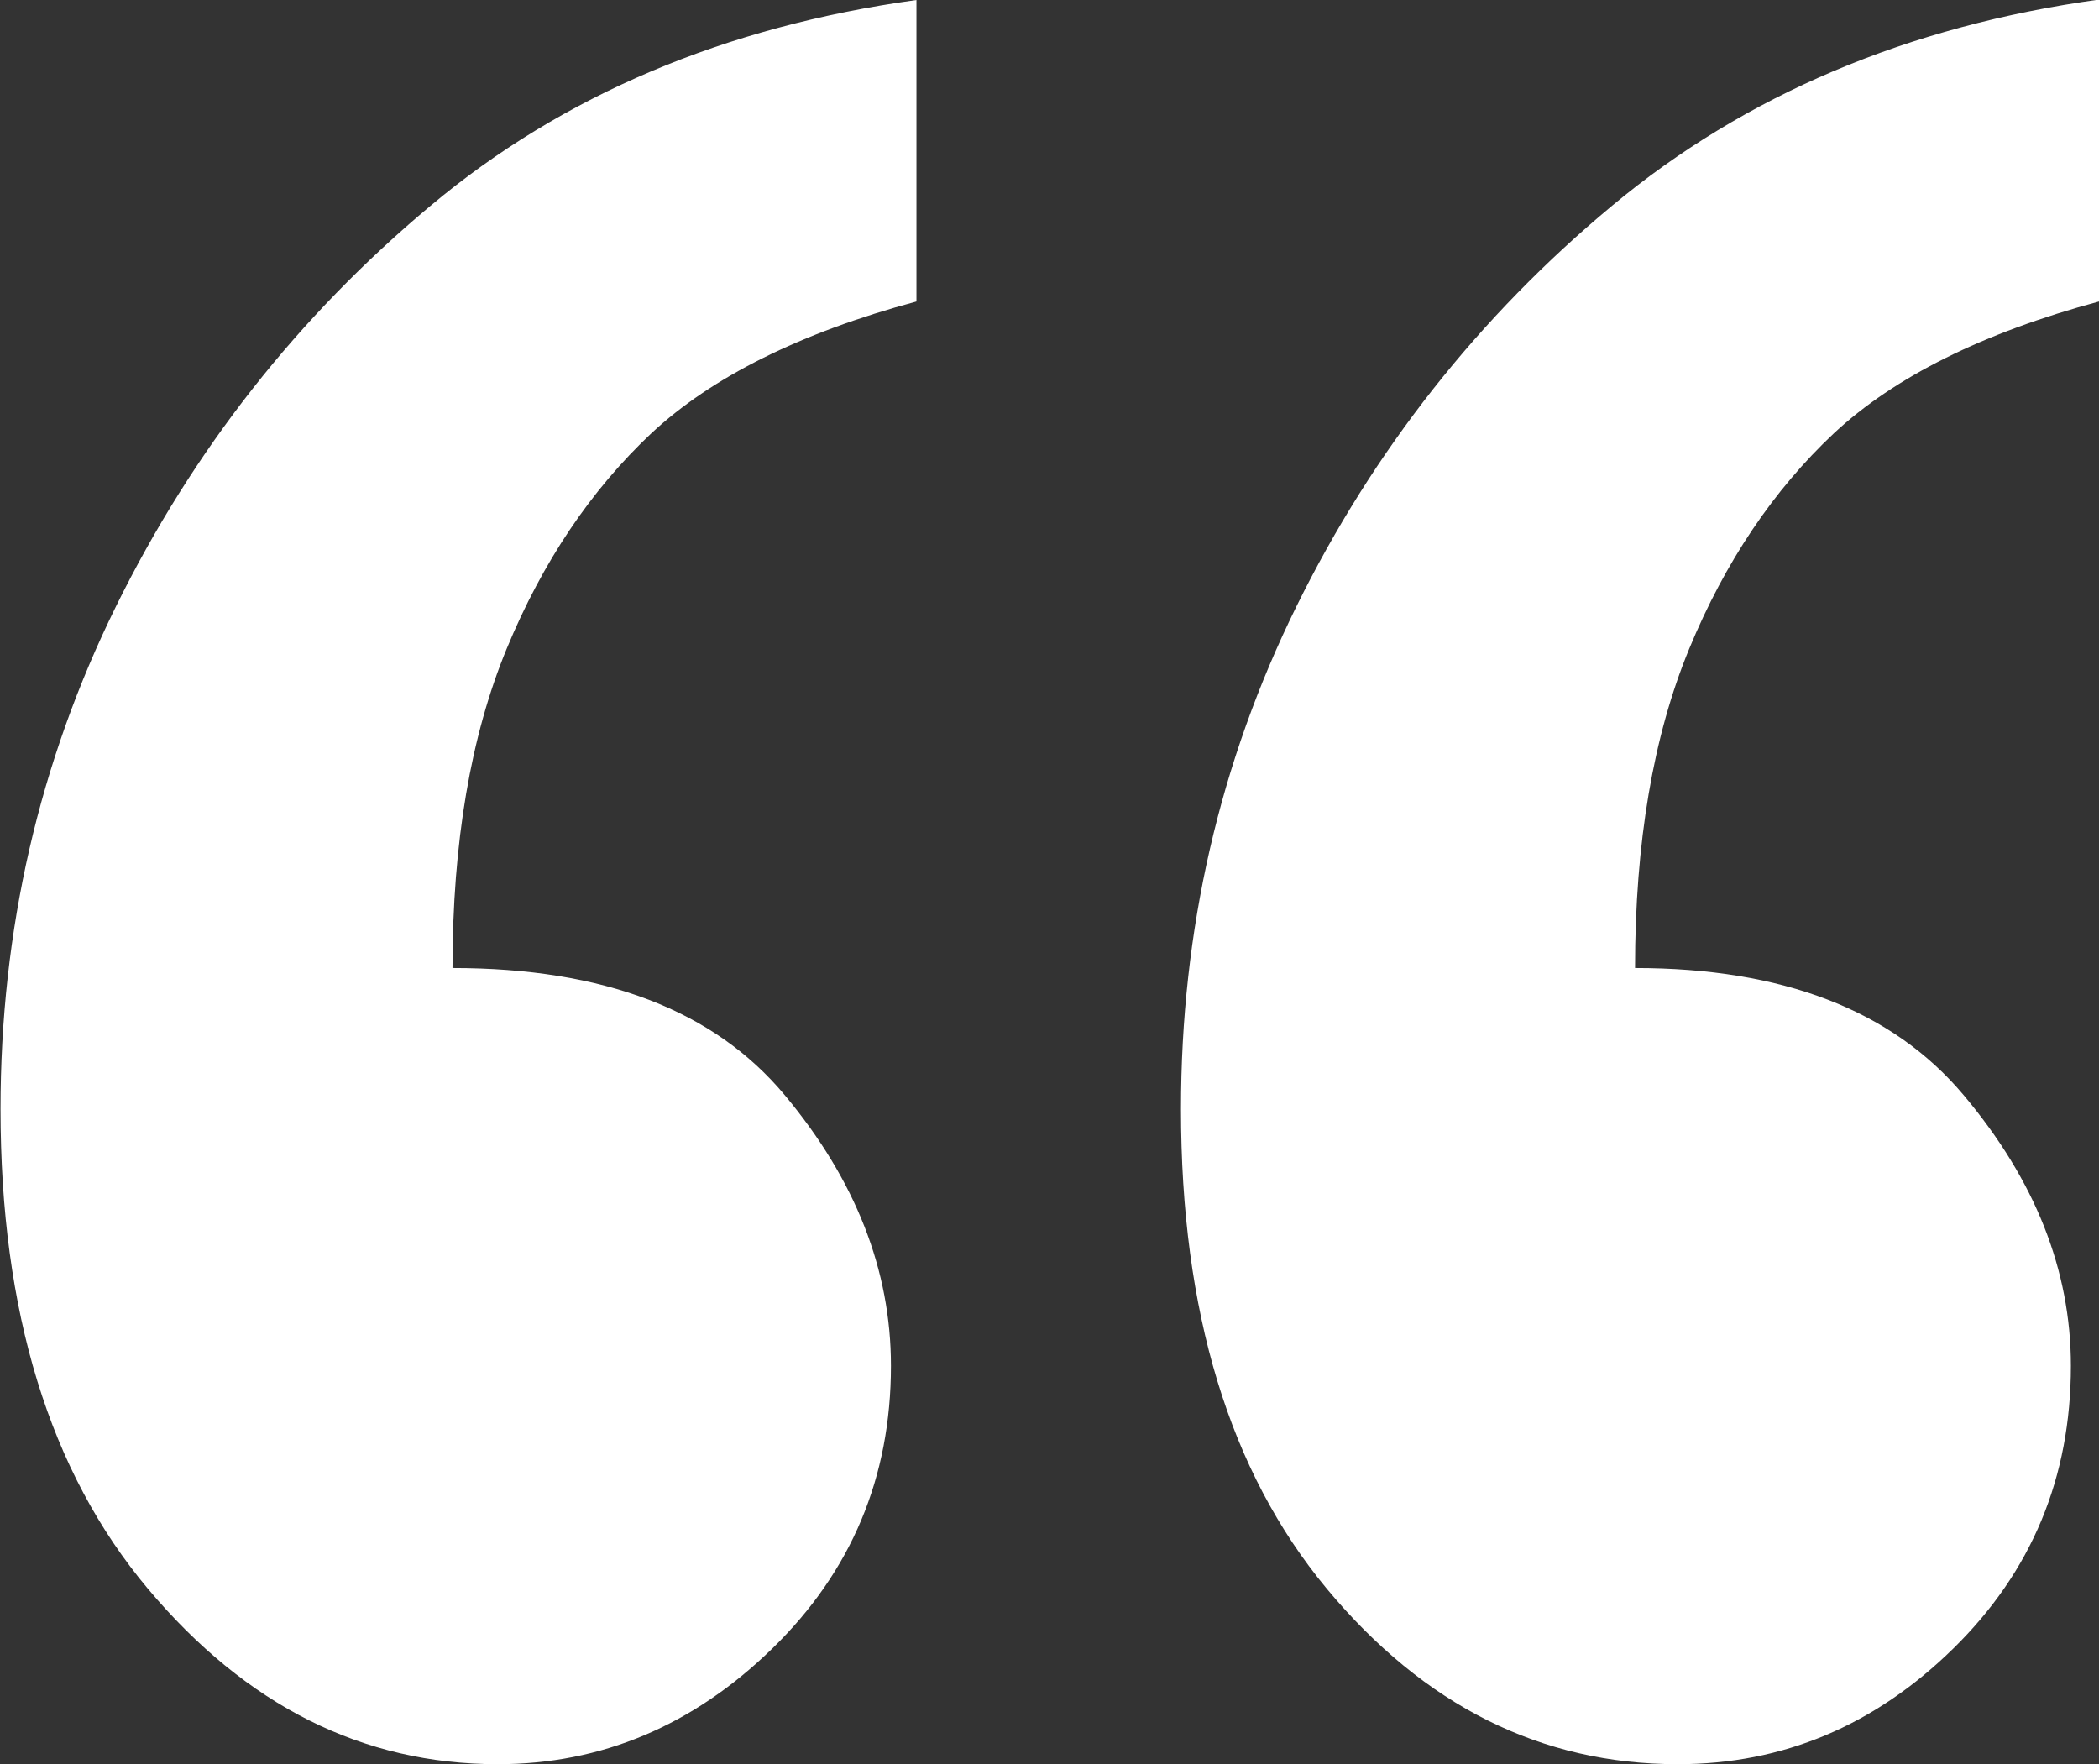
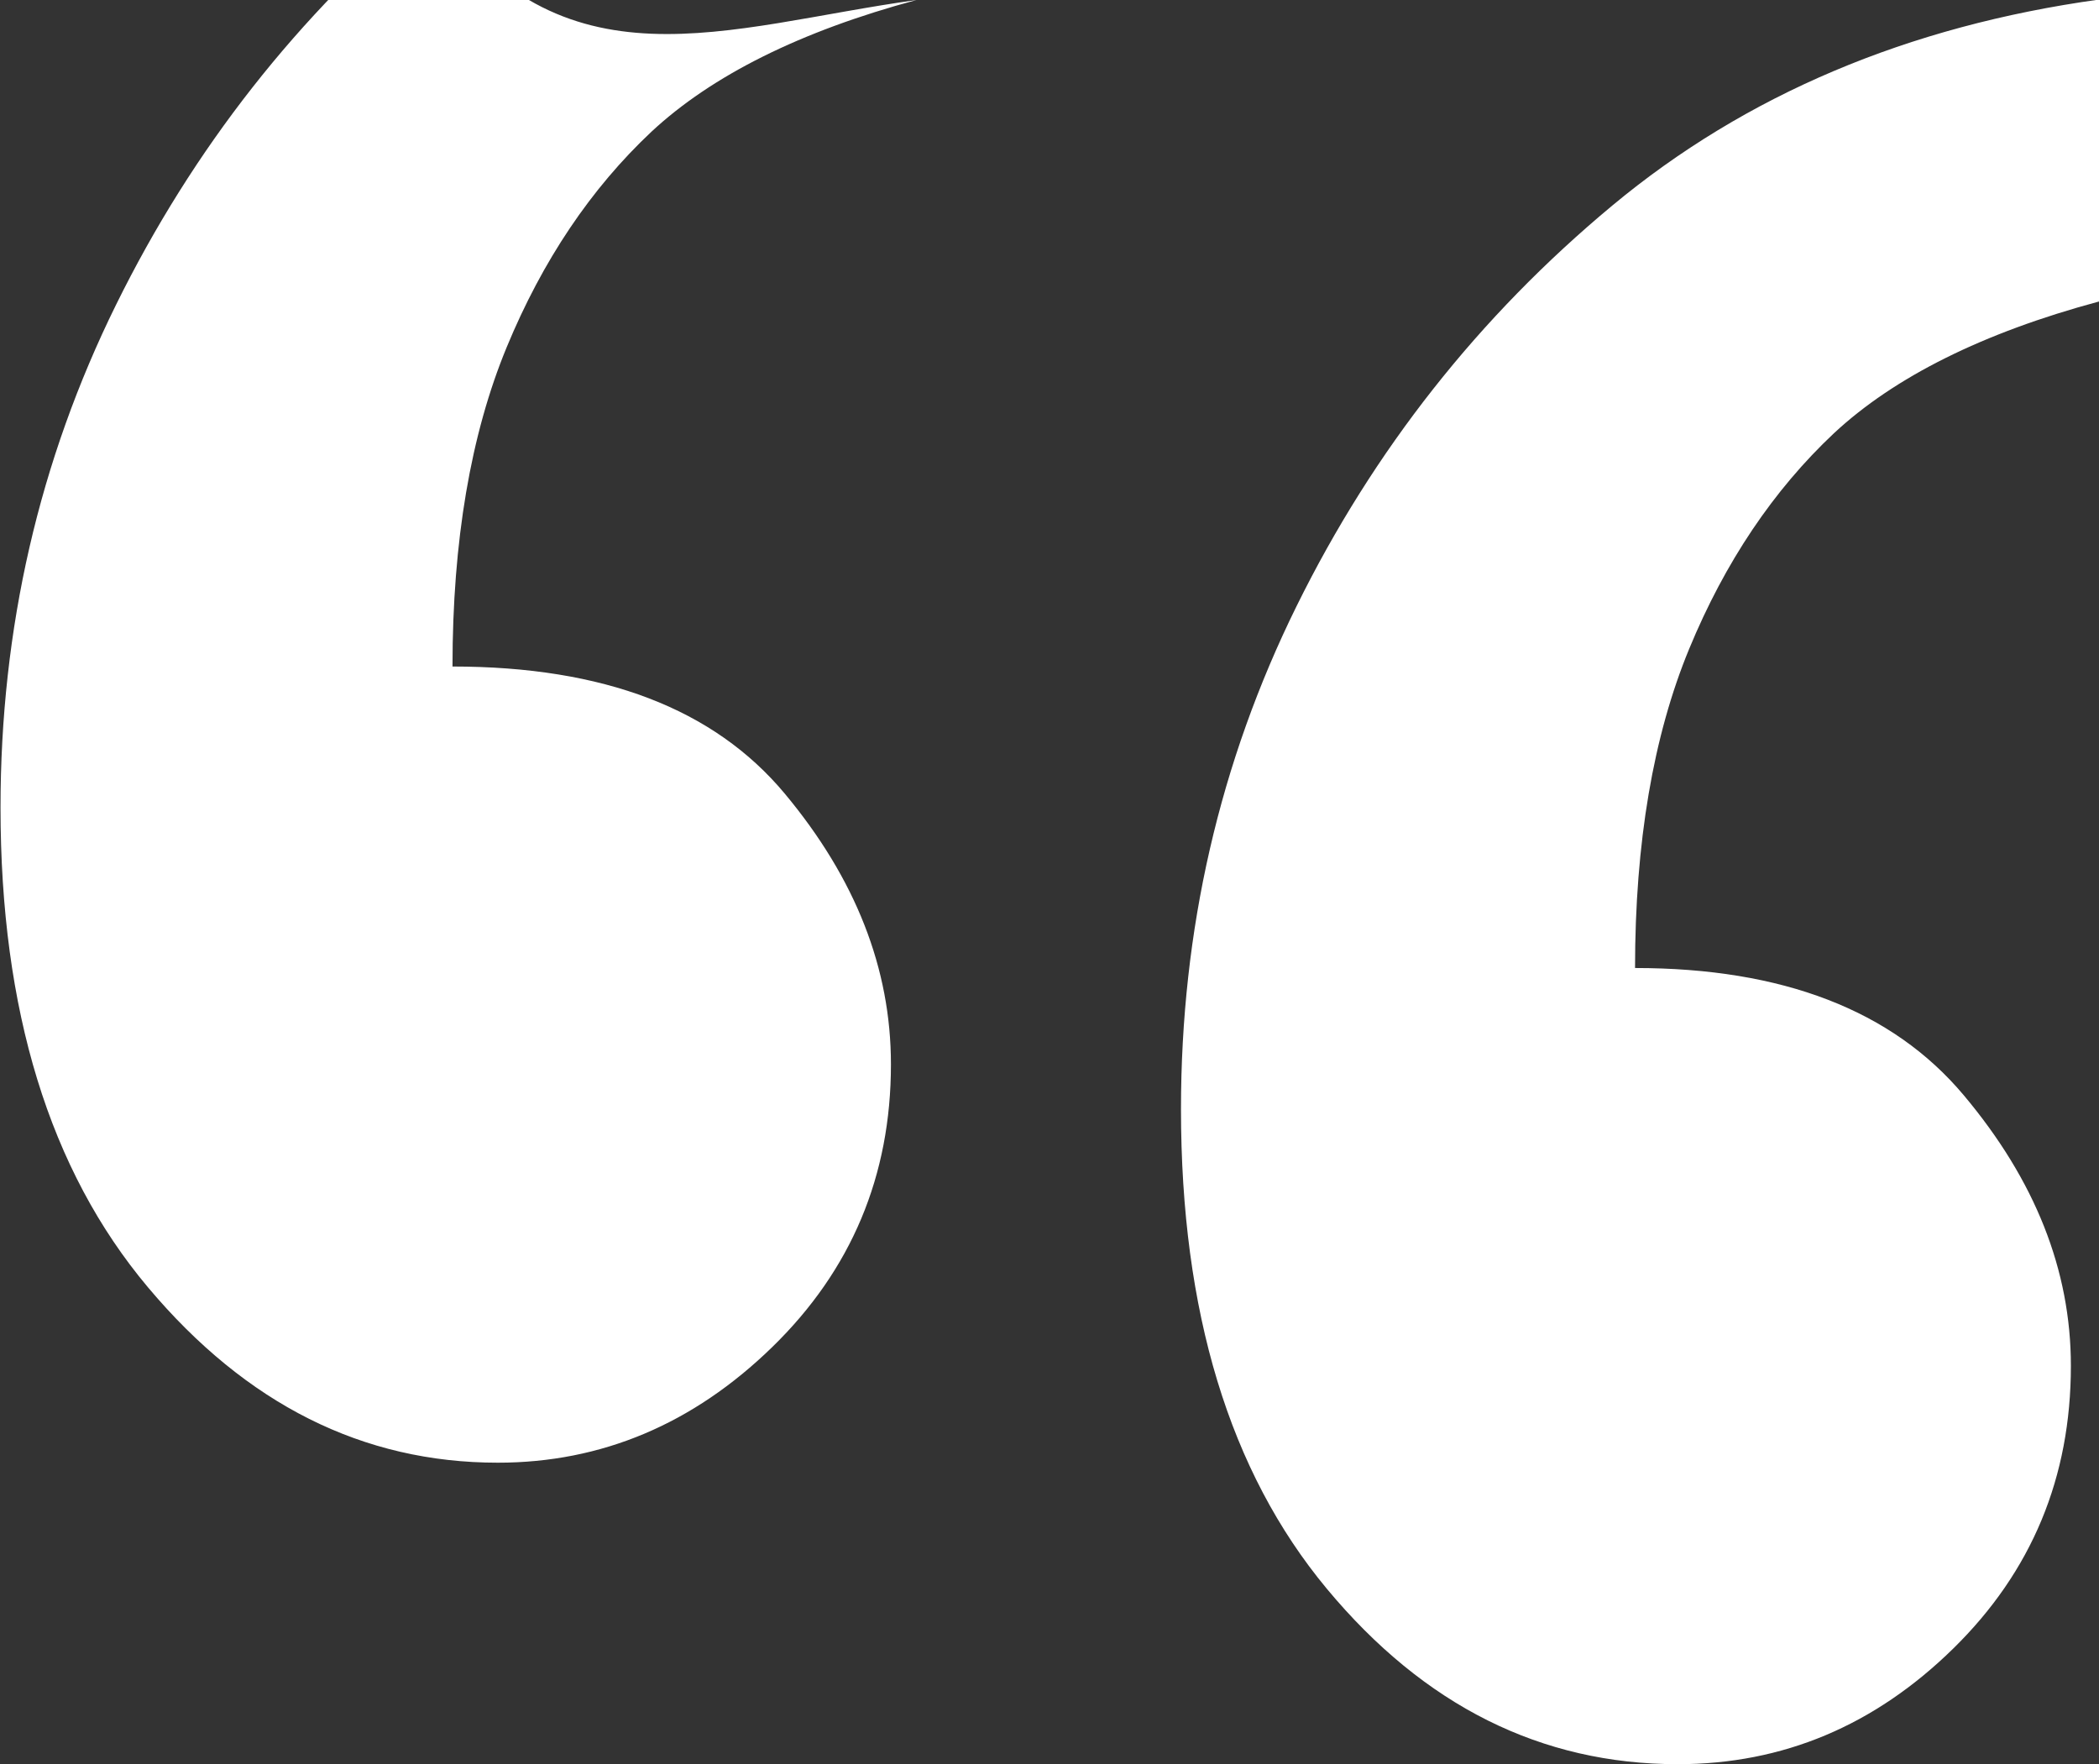
<svg xmlns="http://www.w3.org/2000/svg" id="a" viewBox="0 0 40.31 33.88">
  <rect x="0" y="0" width="40.31" height="33.88" fill="#333333" stroke="none" />
  <defs>
    <style>.b{fill:#fff;}</style>
  </defs>
-   <path class="b" d="M17.6,0V5.79c-2.23,.6-3.93,1.45-5.09,2.53-1.16,1.09-2.09,2.47-2.78,4.14-.69,1.67-1.04,3.72-1.04,6.13,2.9,0,5.02,.81,6.38,2.44,1.36,1.63,2.04,3.36,2.04,5.2,0,2.14-.76,3.95-2.28,5.43-1.52,1.48-3.28,2.22-5.27,2.22-2.59,0-4.83-1.12-6.72-3.37-1.89-2.25-2.83-5.32-2.83-9.21,0-3.44,.74-6.66,2.22-9.66,1.48-3,3.49-5.56,6.04-7.69C10.8,1.83,13.92,.51,17.6,0Zm22.71,0V5.79c-2.23,.6-3.93,1.45-5.09,2.53-1.16,1.09-2.09,2.47-2.78,4.14-.69,1.67-1.04,3.72-1.04,6.13,2.83,0,4.94,.81,6.31,2.44,1.37,1.63,2.06,3.36,2.06,5.2,0,2.14-.75,3.95-2.26,5.43-1.51,1.48-3.27,2.22-5.29,2.22-2.62,0-4.87-1.12-6.74-3.37-1.87-2.25-2.8-5.32-2.8-9.21,0-3.44,.74-6.66,2.22-9.66,1.48-3,3.5-5.56,6.06-7.69,2.56-2.13,5.68-3.45,9.36-3.96Z" />
+   <path class="b" d="M17.6,0c-2.23,.6-3.93,1.45-5.09,2.53-1.16,1.09-2.09,2.47-2.78,4.14-.69,1.67-1.04,3.72-1.04,6.13,2.9,0,5.02,.81,6.38,2.44,1.36,1.63,2.04,3.36,2.04,5.2,0,2.14-.76,3.95-2.28,5.43-1.52,1.48-3.28,2.22-5.27,2.22-2.59,0-4.83-1.12-6.72-3.37-1.89-2.25-2.83-5.32-2.83-9.21,0-3.44,.74-6.66,2.22-9.66,1.48-3,3.49-5.56,6.04-7.69C10.8,1.83,13.92,.51,17.6,0Zm22.71,0V5.79c-2.23,.6-3.93,1.45-5.09,2.53-1.16,1.09-2.09,2.47-2.78,4.14-.69,1.67-1.04,3.72-1.04,6.13,2.83,0,4.94,.81,6.31,2.44,1.37,1.63,2.06,3.36,2.06,5.2,0,2.14-.75,3.95-2.26,5.43-1.51,1.48-3.27,2.22-5.29,2.22-2.62,0-4.87-1.12-6.74-3.37-1.87-2.25-2.8-5.32-2.8-9.21,0-3.44,.74-6.66,2.22-9.66,1.48-3,3.5-5.56,6.06-7.69,2.56-2.13,5.68-3.45,9.36-3.96Z" />
</svg>